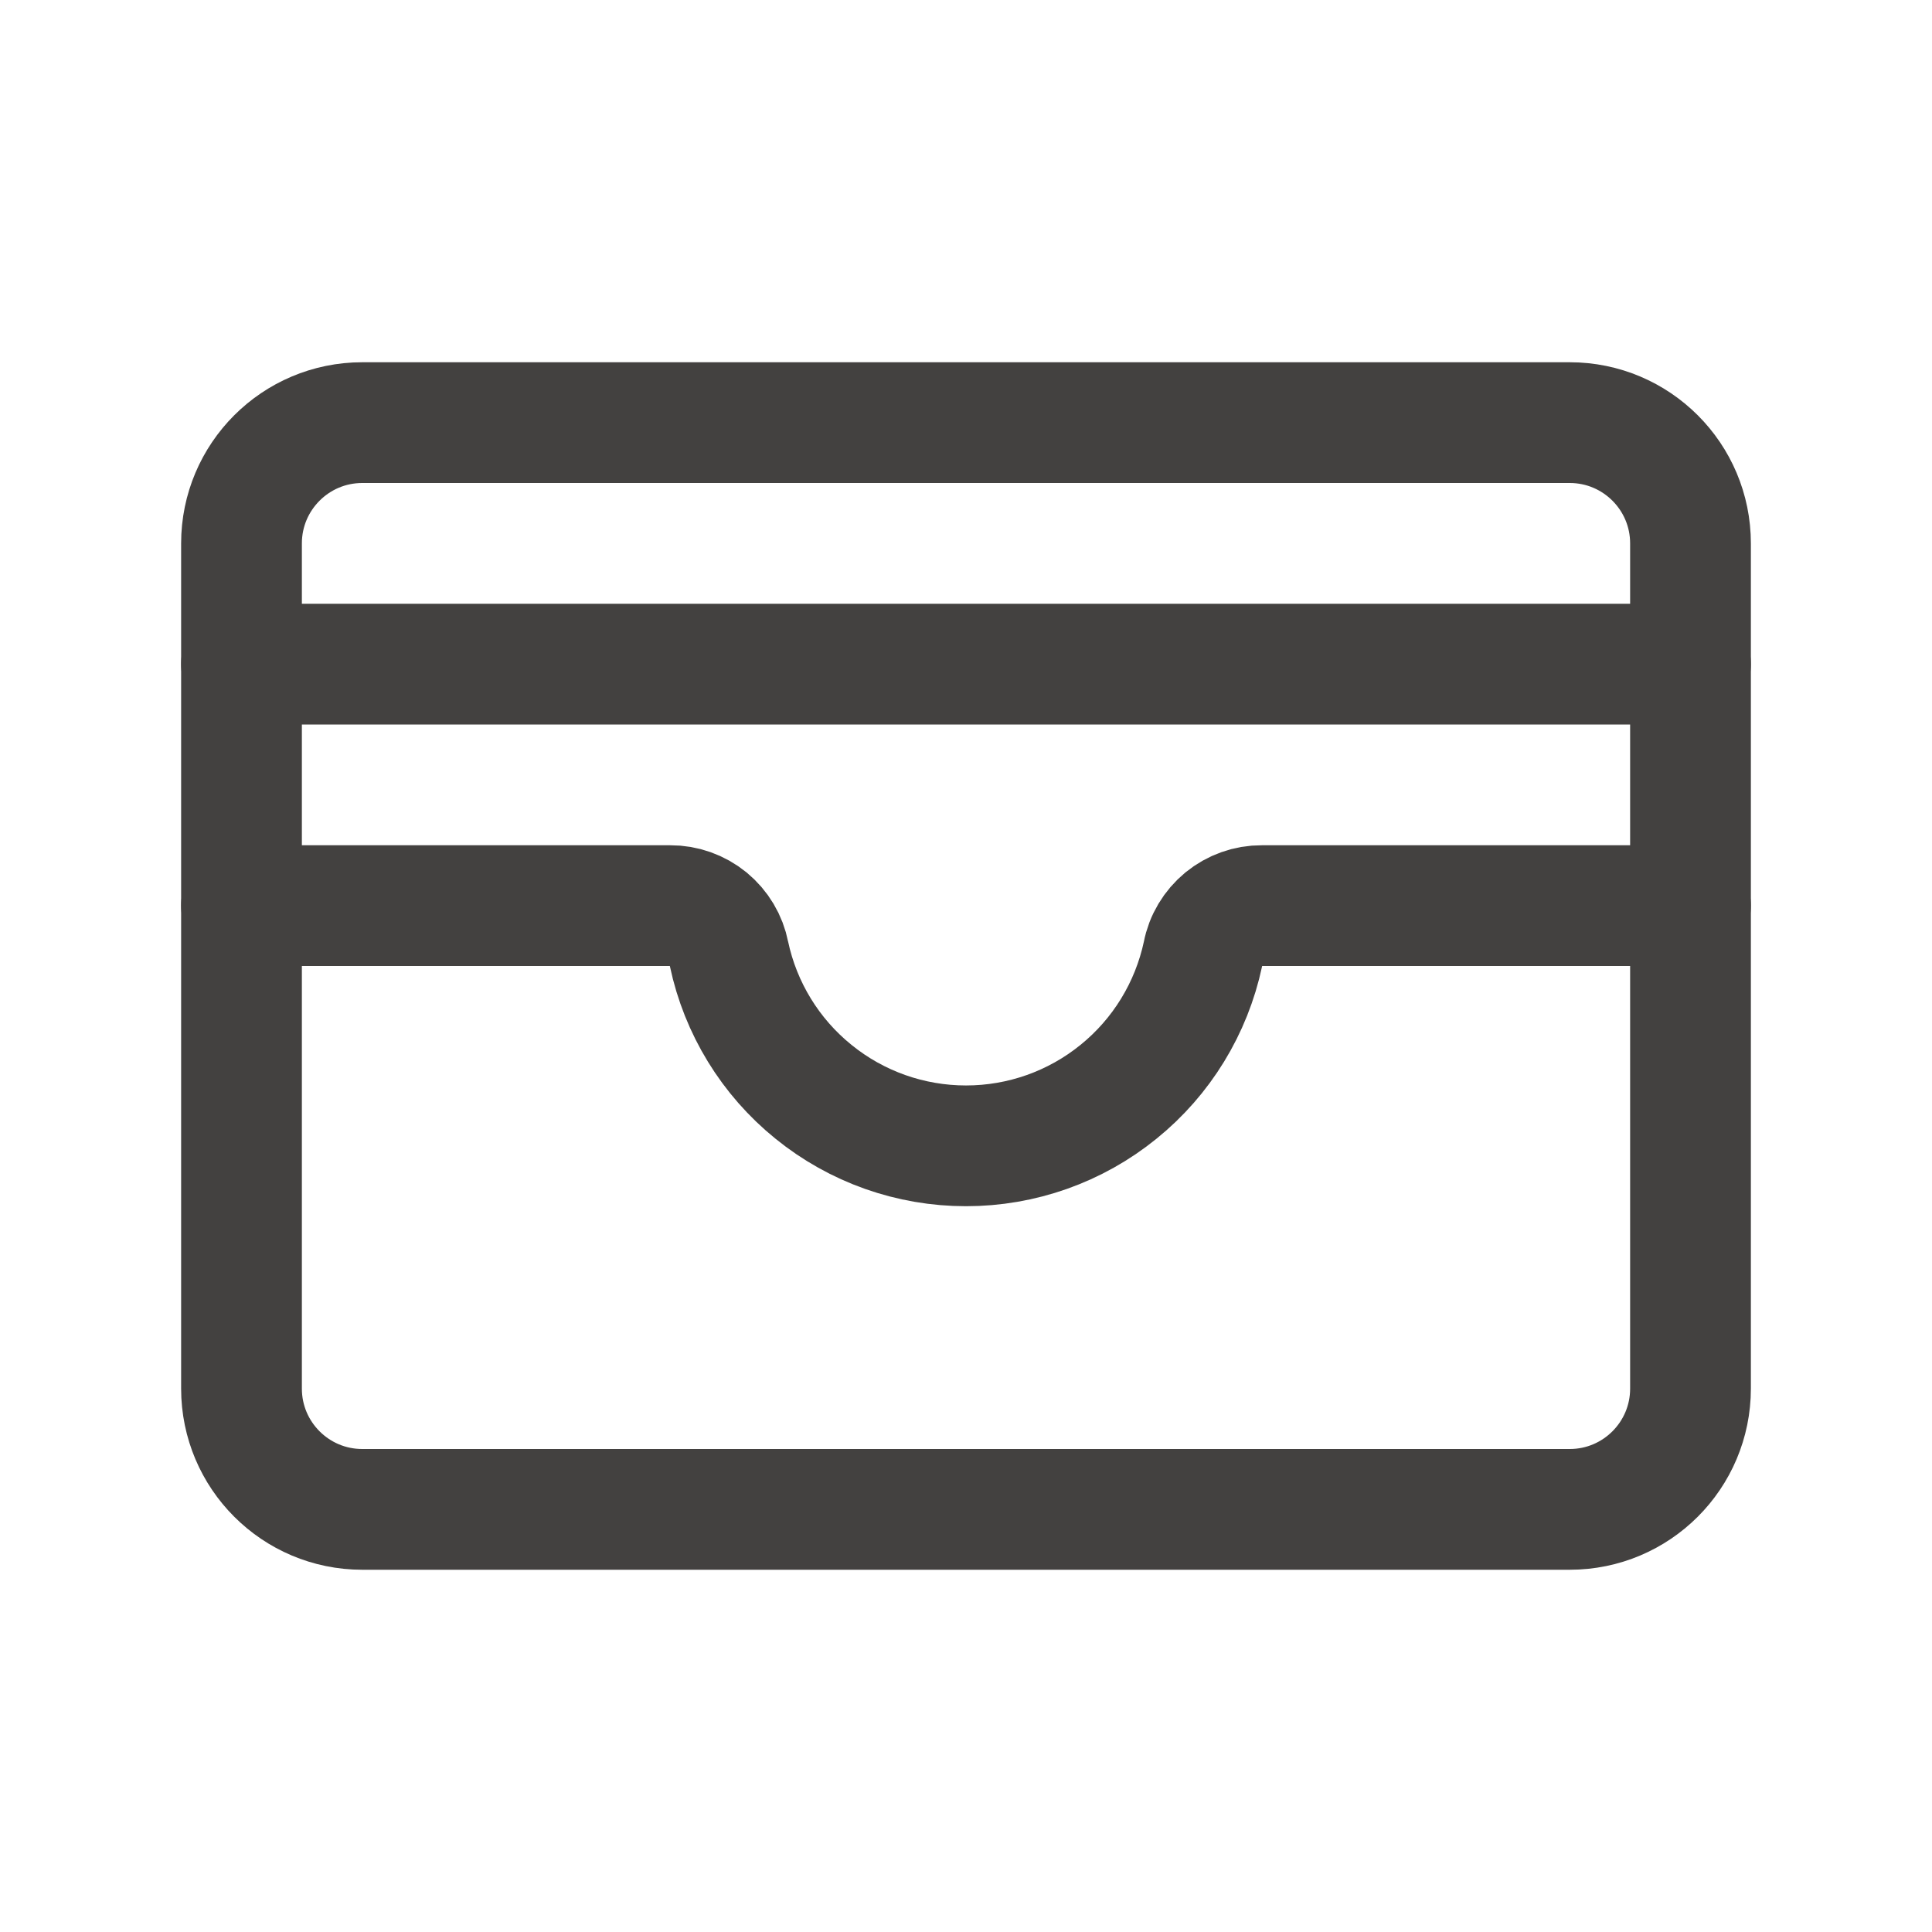
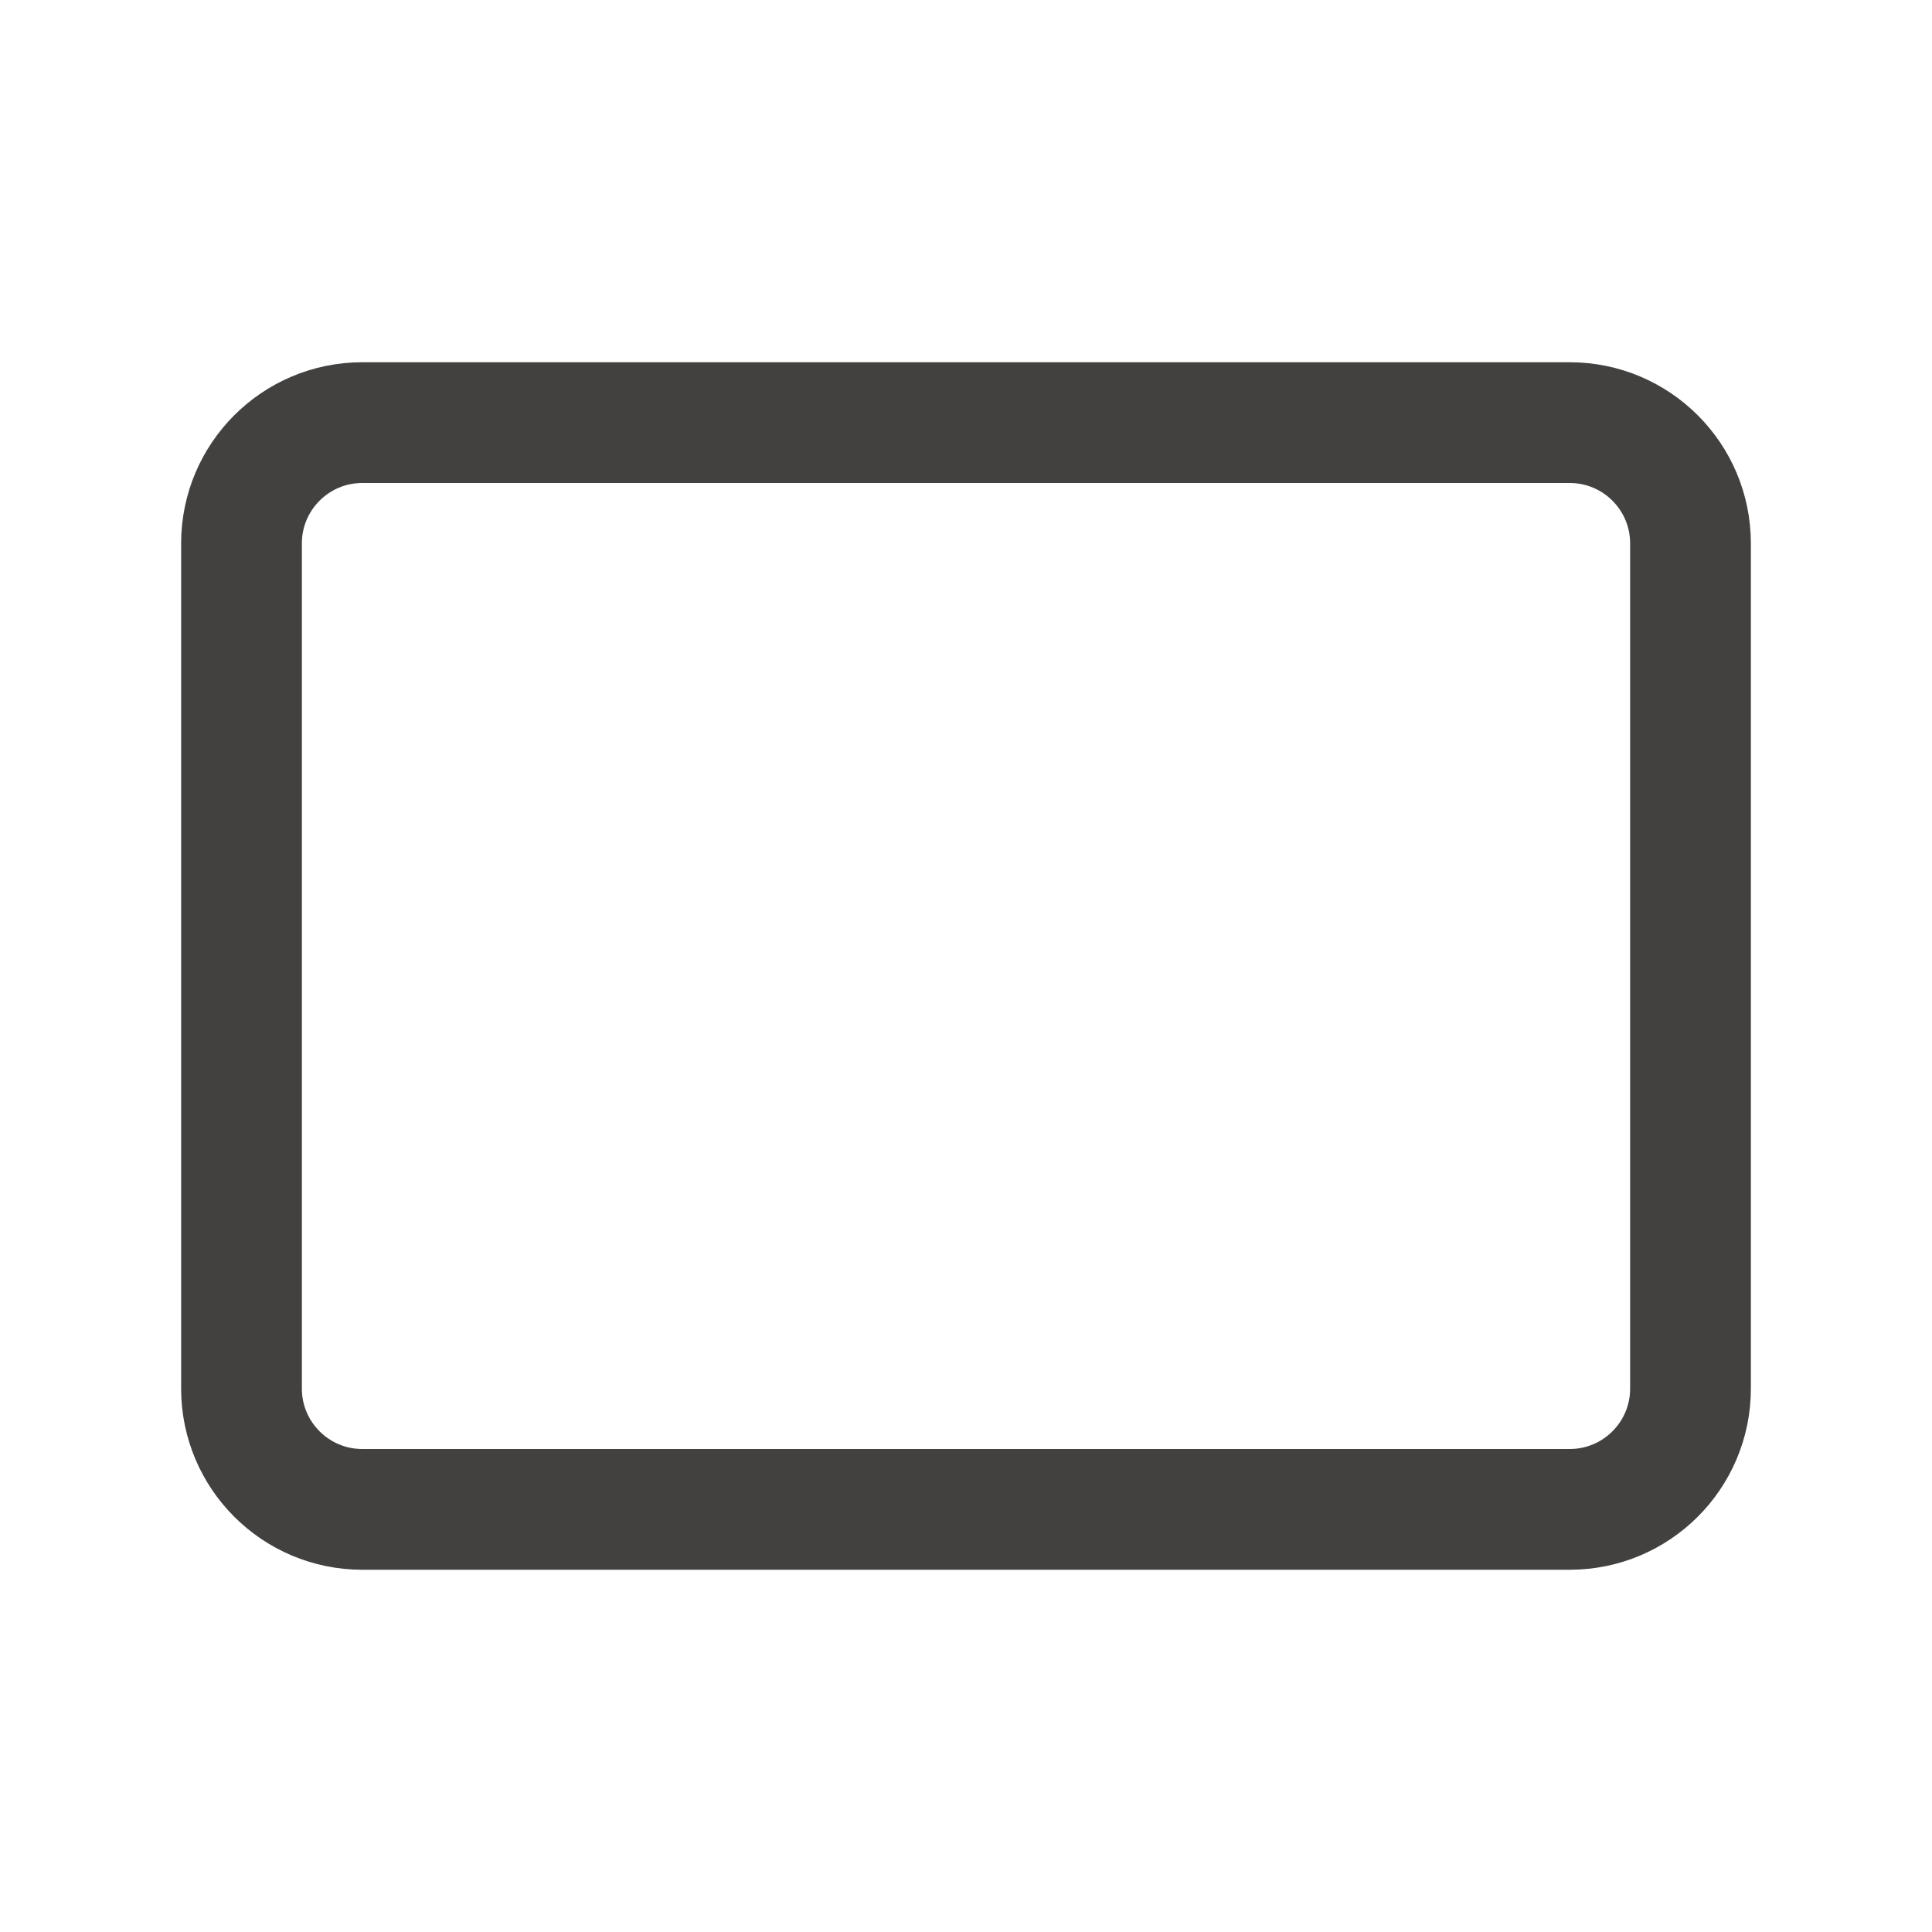
<svg xmlns="http://www.w3.org/2000/svg" width="24" height="24" viewBox="0 0 24 24" fill="none">
  <path d="M19.5 5.25H4.5C3.672 5.25 3 5.922 3 6.75V17.25C3 18.078 3.672 18.75 4.5 18.75H19.5C20.328 18.75 21 18.078 21 17.25V6.75C21 5.922 20.328 5.25 19.5 5.25Z" stroke="#434140" stroke-width="1.5" stroke-linecap="round" stroke-linejoin="round" />
-   <path d="M3 11.25H8.325C8.498 11.249 8.665 11.309 8.799 11.418C8.932 11.528 9.023 11.68 9.056 11.85C9.199 12.525 9.57 13.13 10.106 13.563C10.642 13.998 11.31 14.234 12 14.234C12.69 14.234 13.358 13.998 13.894 13.563C14.43 13.13 14.8 12.525 14.944 11.85C14.976 11.68 15.068 11.528 15.201 11.418C15.335 11.309 15.502 11.249 15.675 11.25H21" stroke="#434140" stroke-width="1.5" stroke-linecap="round" stroke-linejoin="round" />
-   <path d="M3 8.25H21" stroke="#434140" stroke-width="1.5" stroke-linecap="round" stroke-linejoin="round" />
</svg>